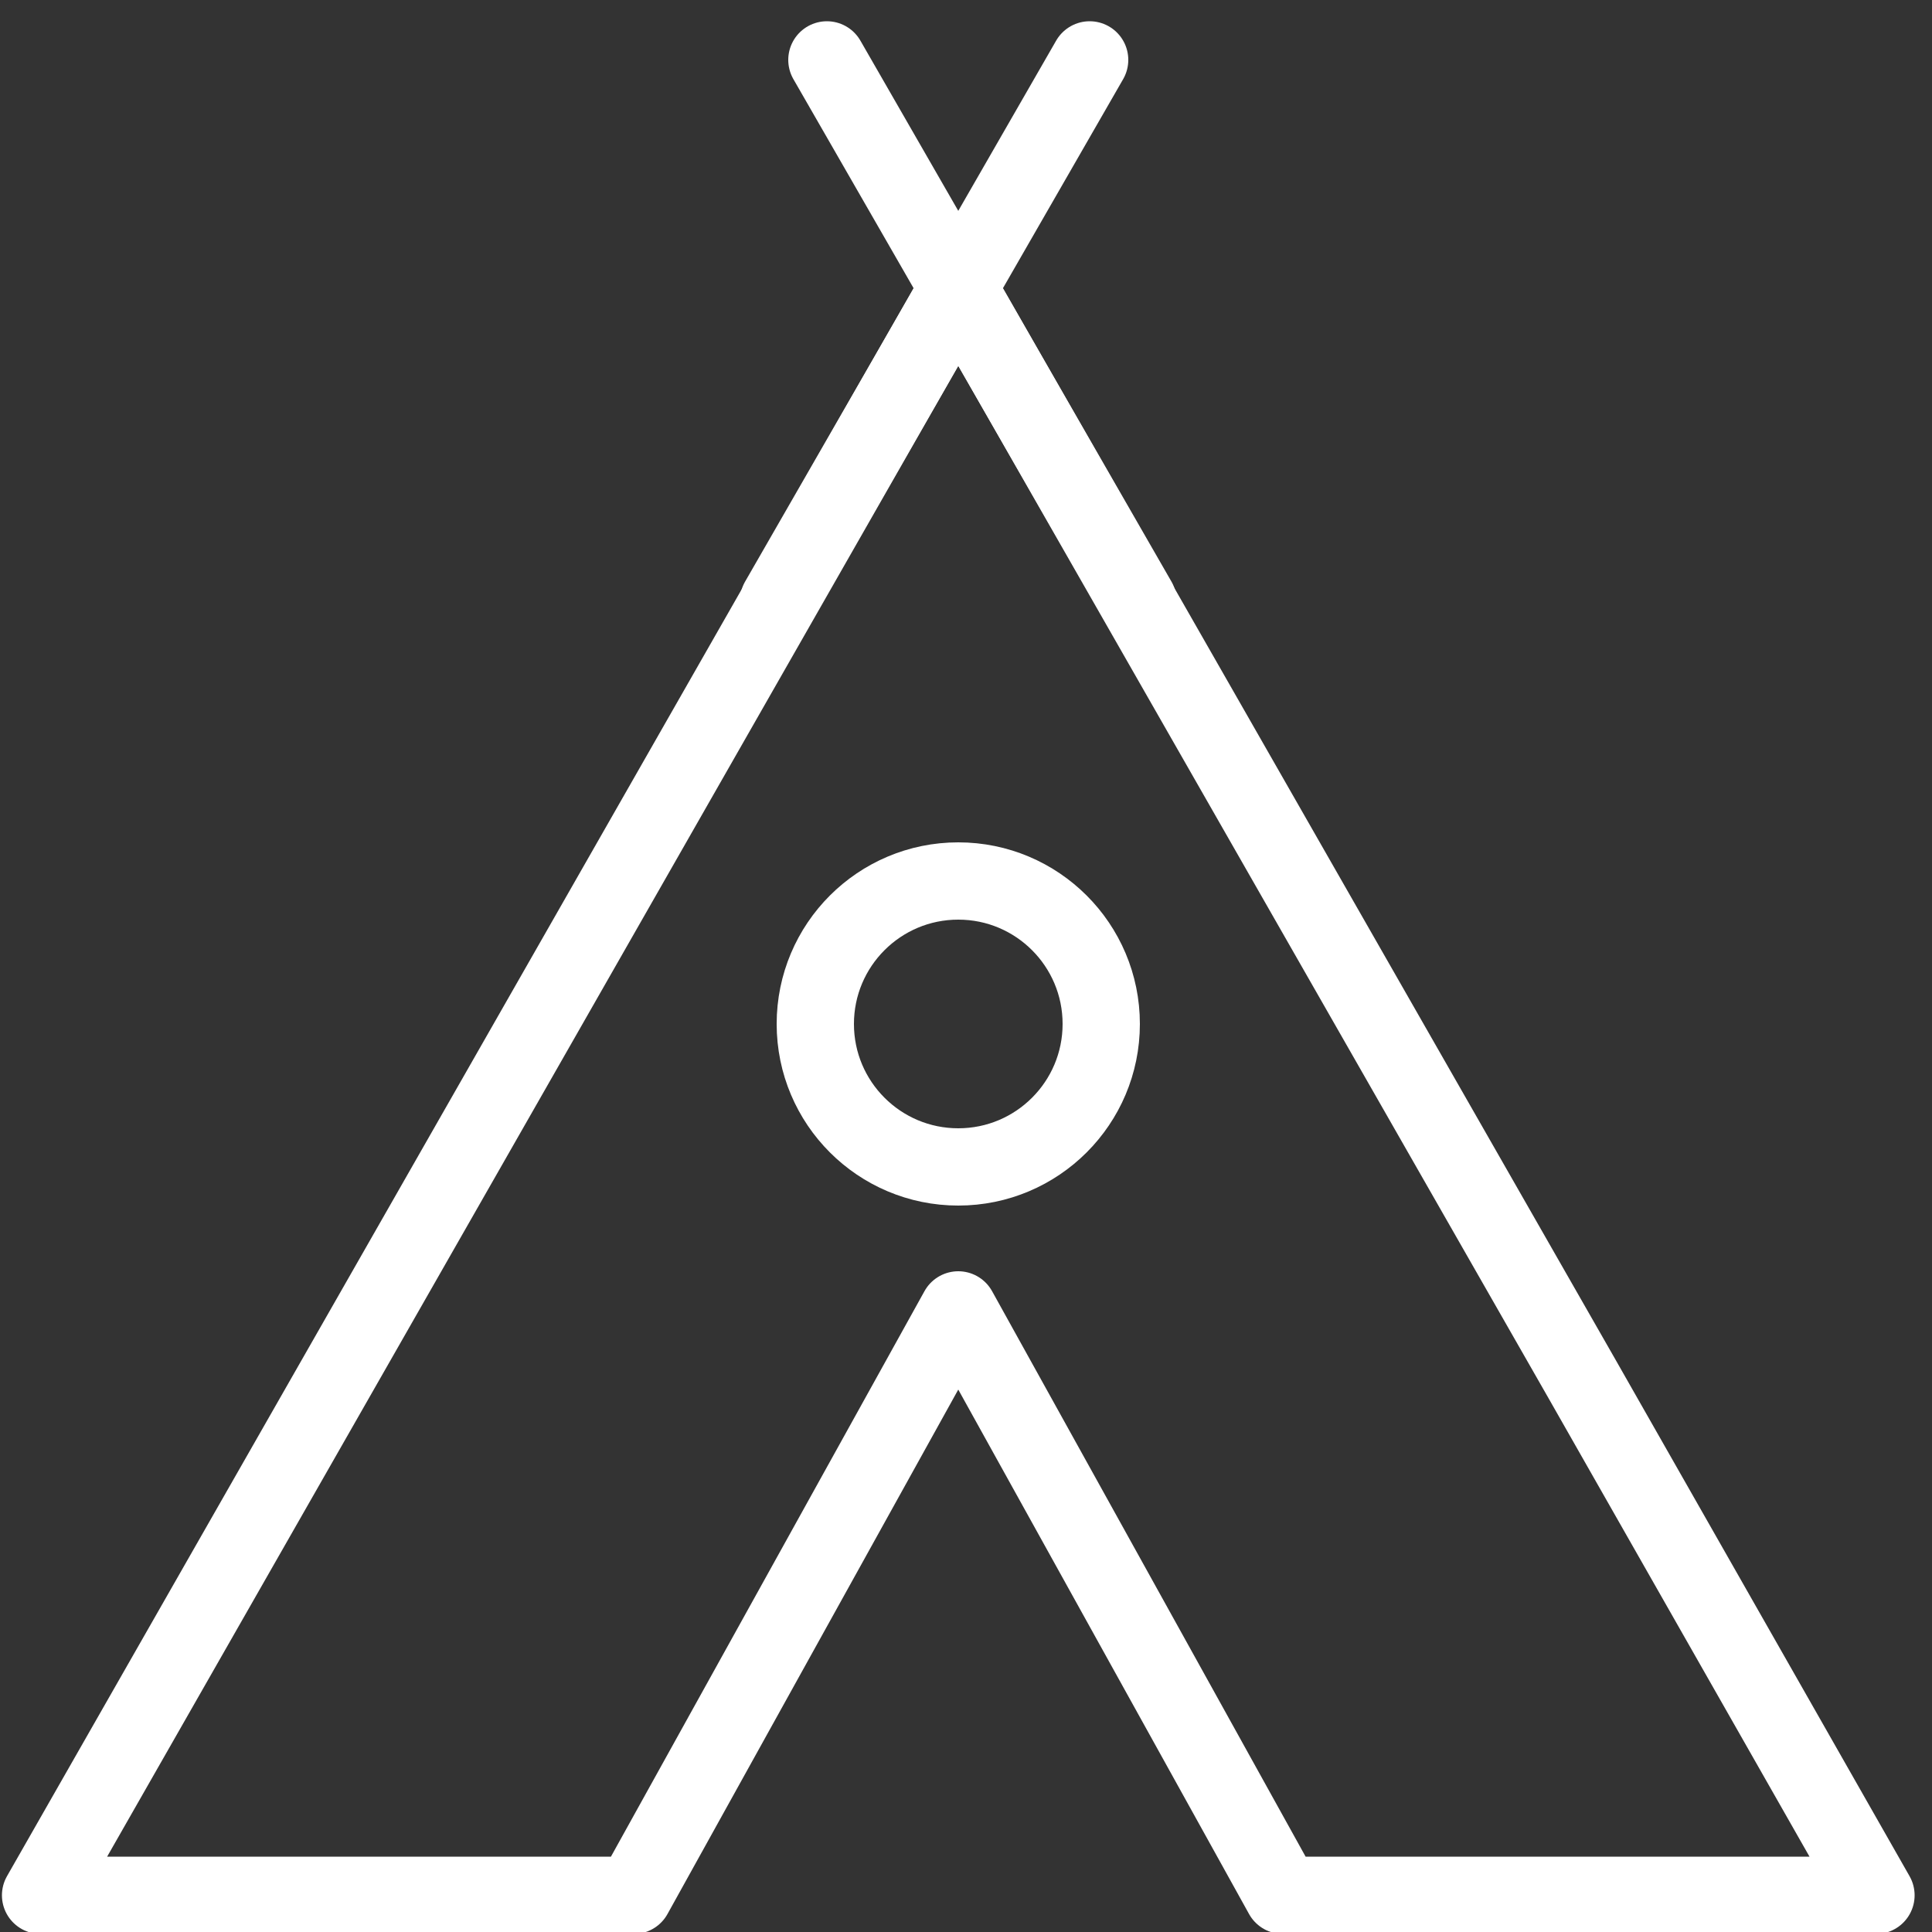
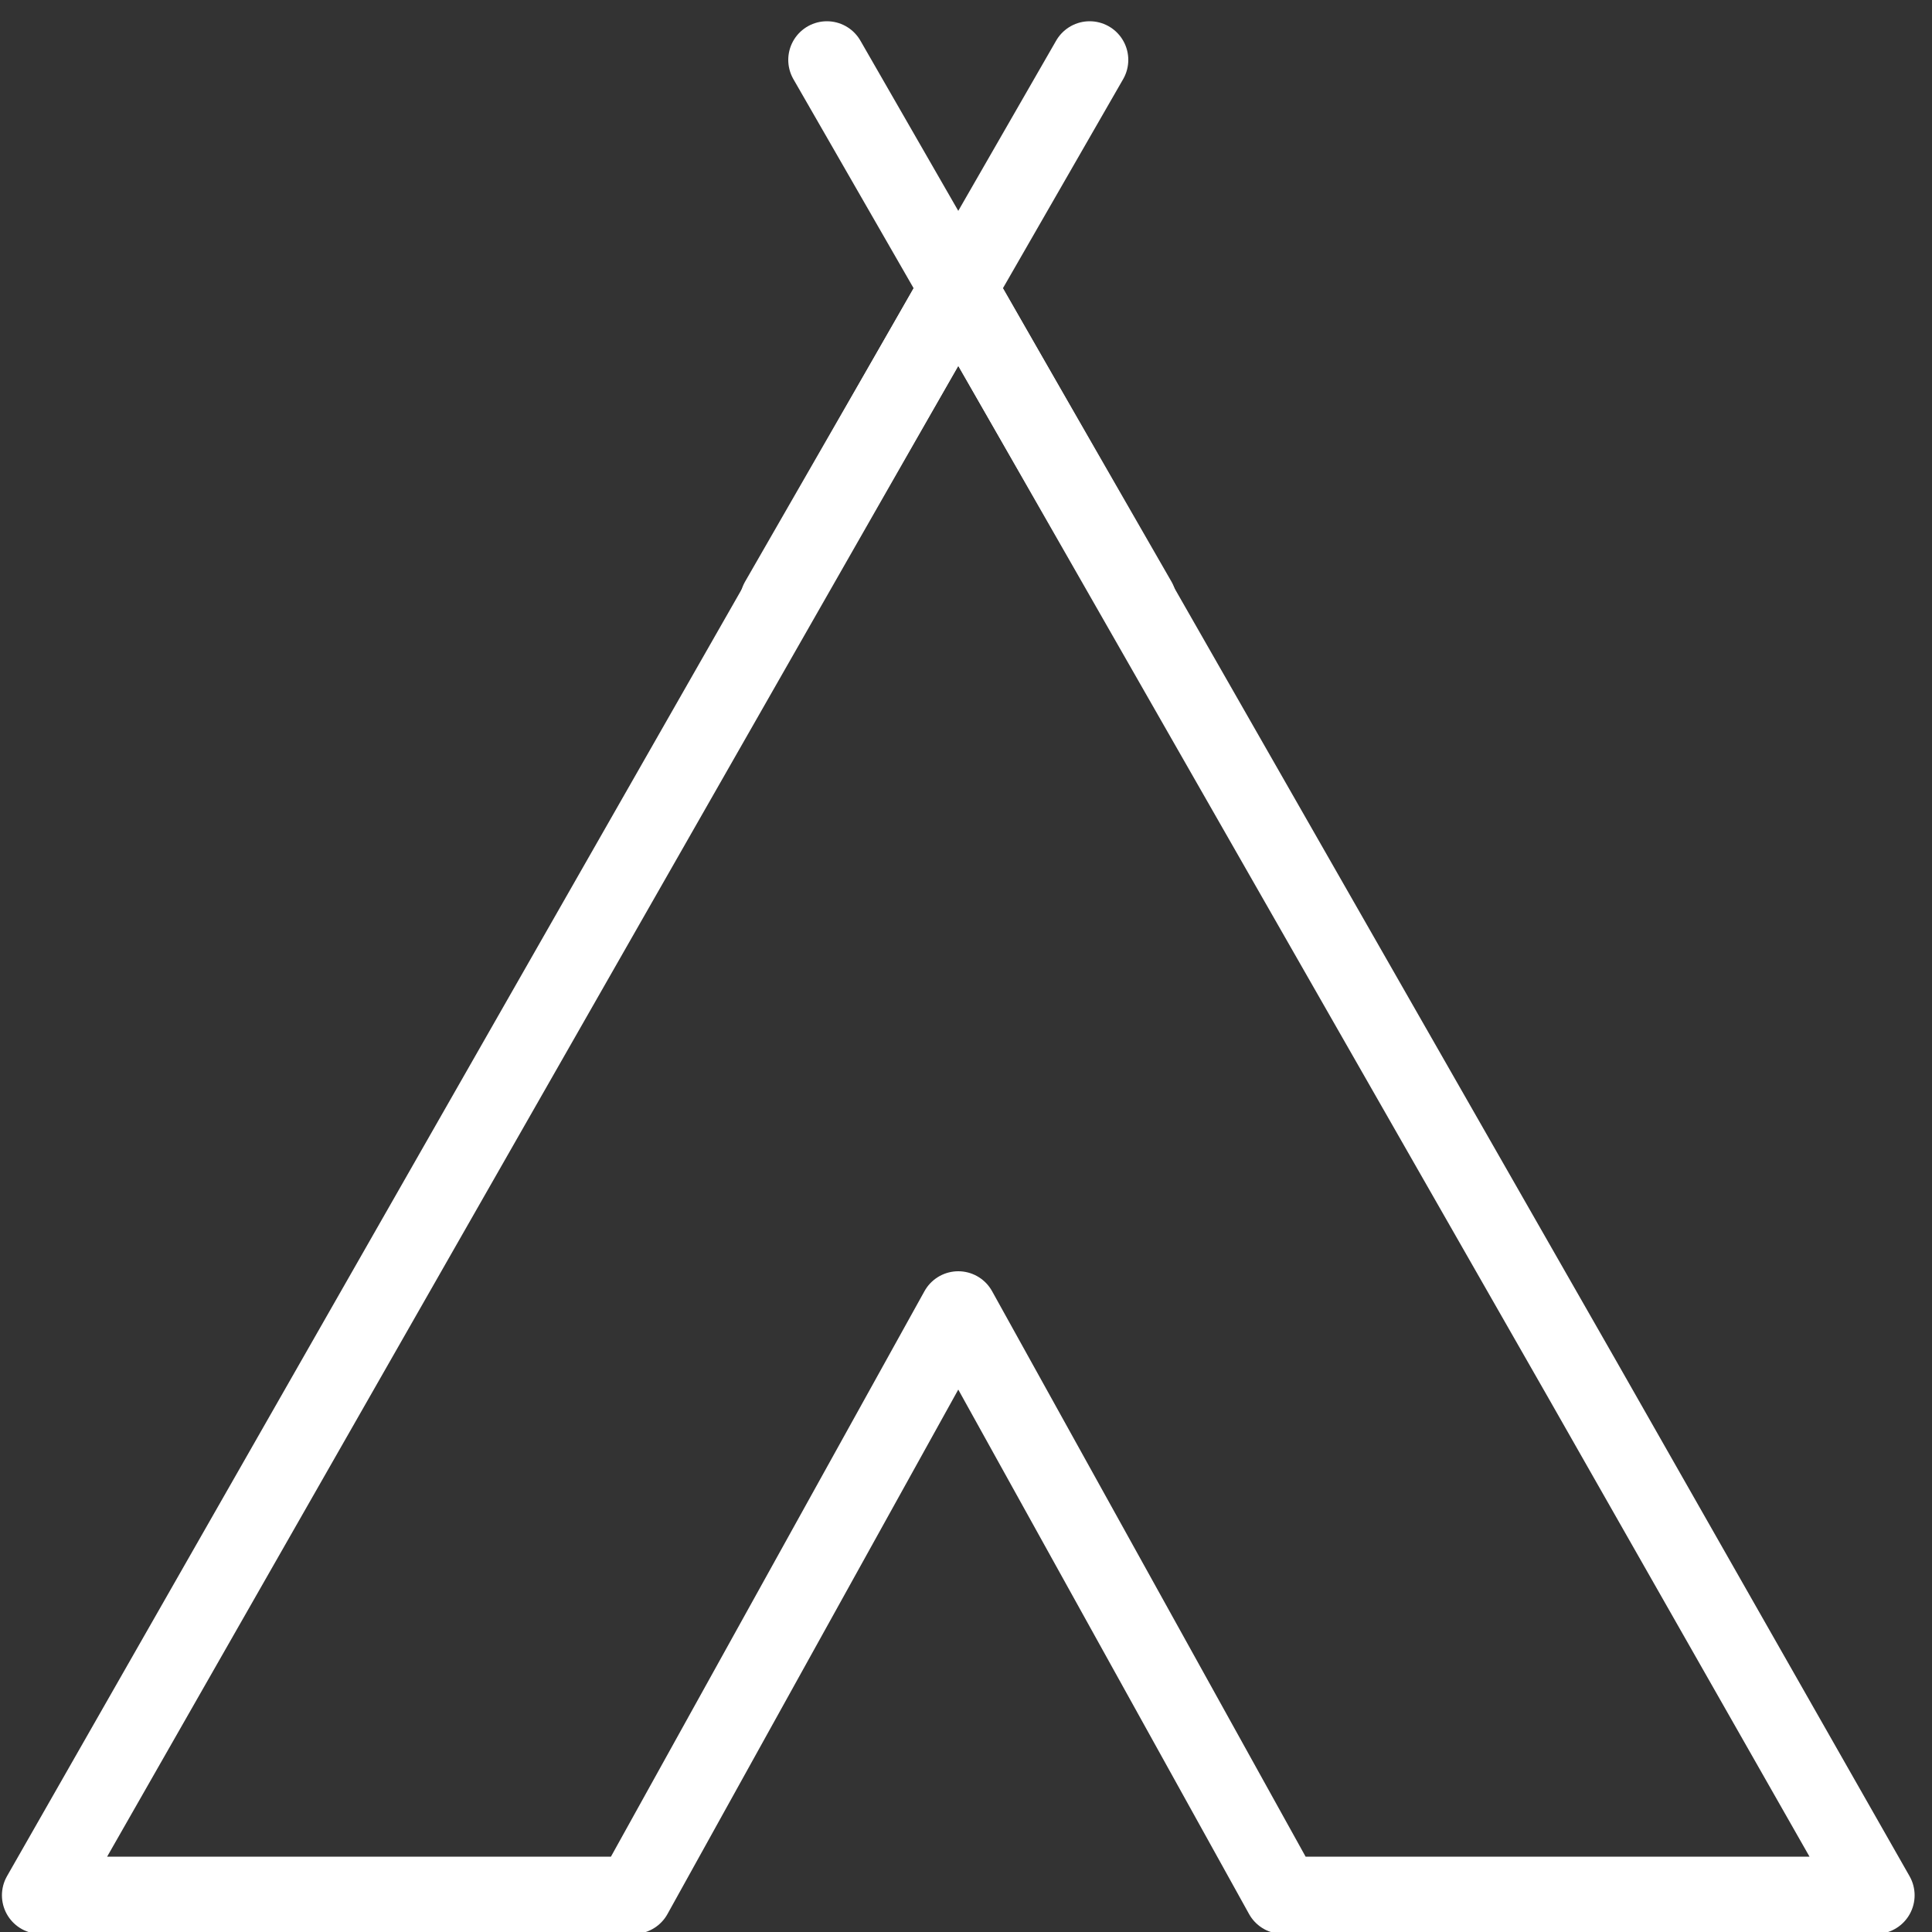
<svg xmlns="http://www.w3.org/2000/svg" id="a" version="1.1" viewBox="0 0 100 100">
  <rect x="0" y="0" width="100" height="100" fill="#333333" stroke="none" />
  <defs>
    <style>
      .cls-1 {
        fill: none;
        stroke: #fff;
        stroke-linecap: round;
        stroke-linejoin: round;
        stroke-width: 4px;
      }
    </style>
  </defs>
  <polygon class="cls-1" points="66.4 98.1 49.6 67.8 32.8 98.1 2.1 98.1 49.6 14.9 81.9 71.4 97.1 98.1 66.4 98.1" />
  <line class="cls-1" x1="42.8" y1="3.1" x2="58.9" y2="31.1" />
  <line class="cls-1" x1="40.3" y1="31.1" x2="56.4" y2="3.1" />
-   <circle class="cls-1" cx="49.6" cy="53" r="7.4" />
</svg>